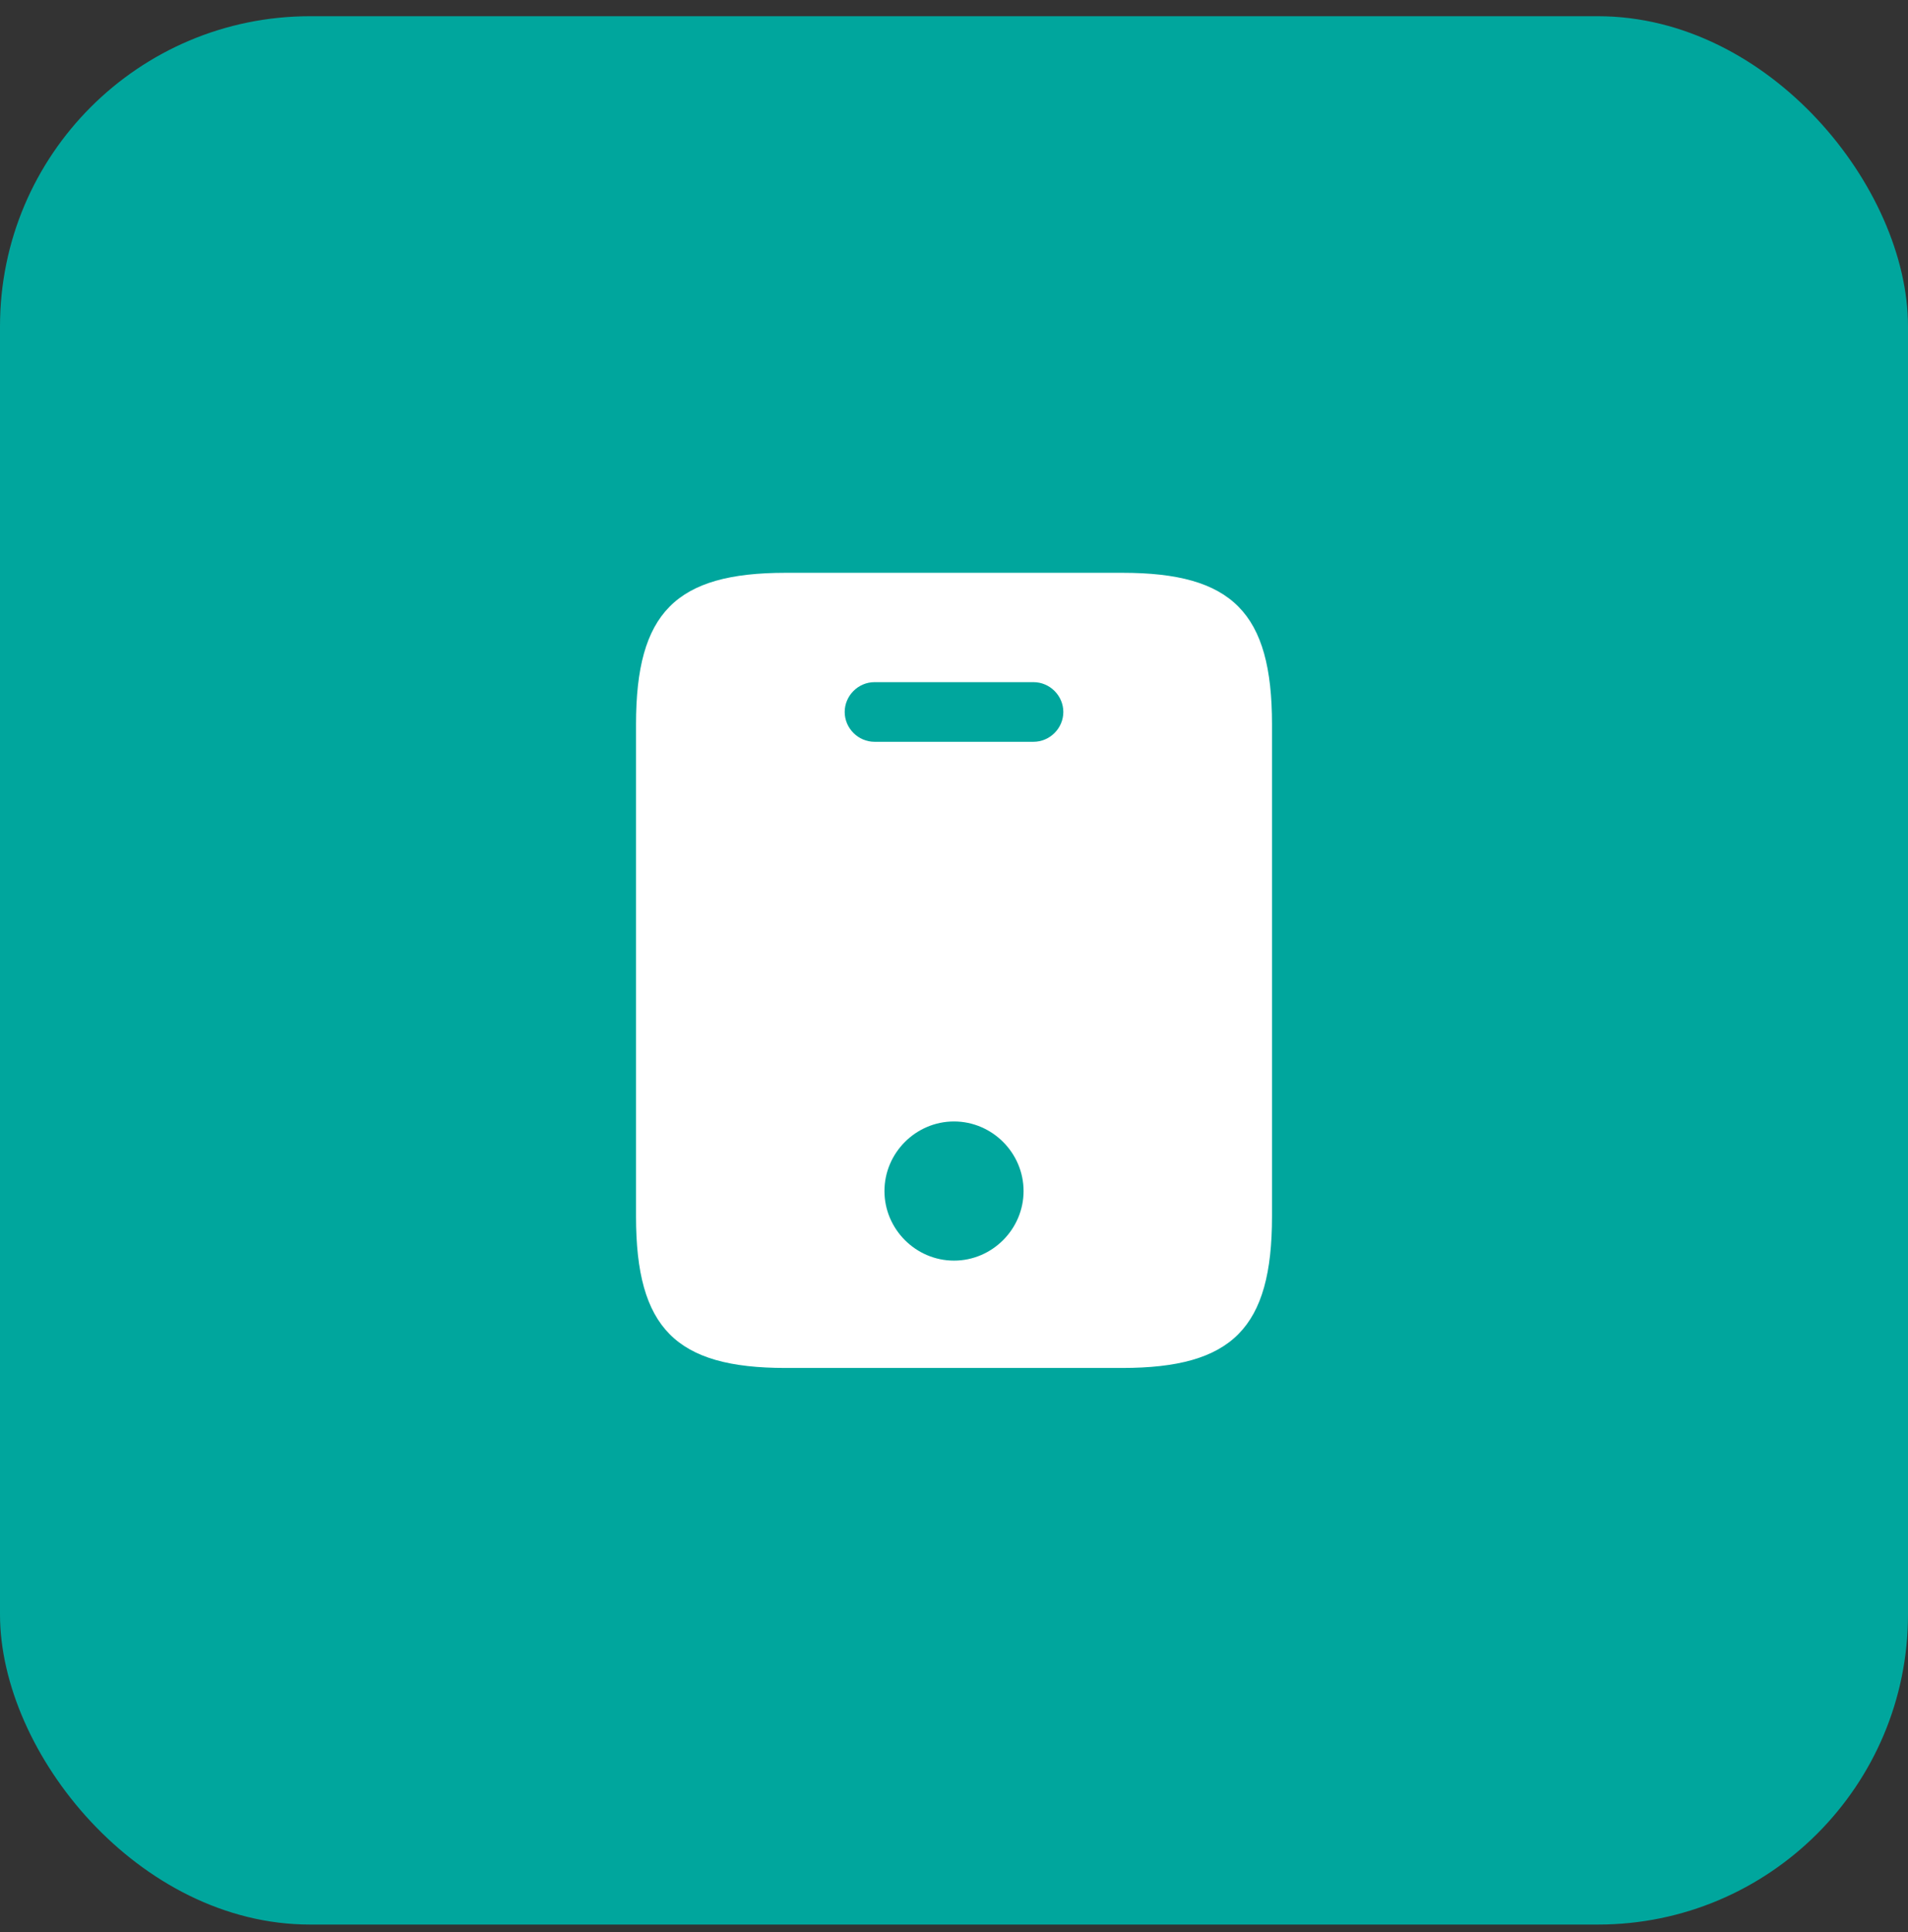
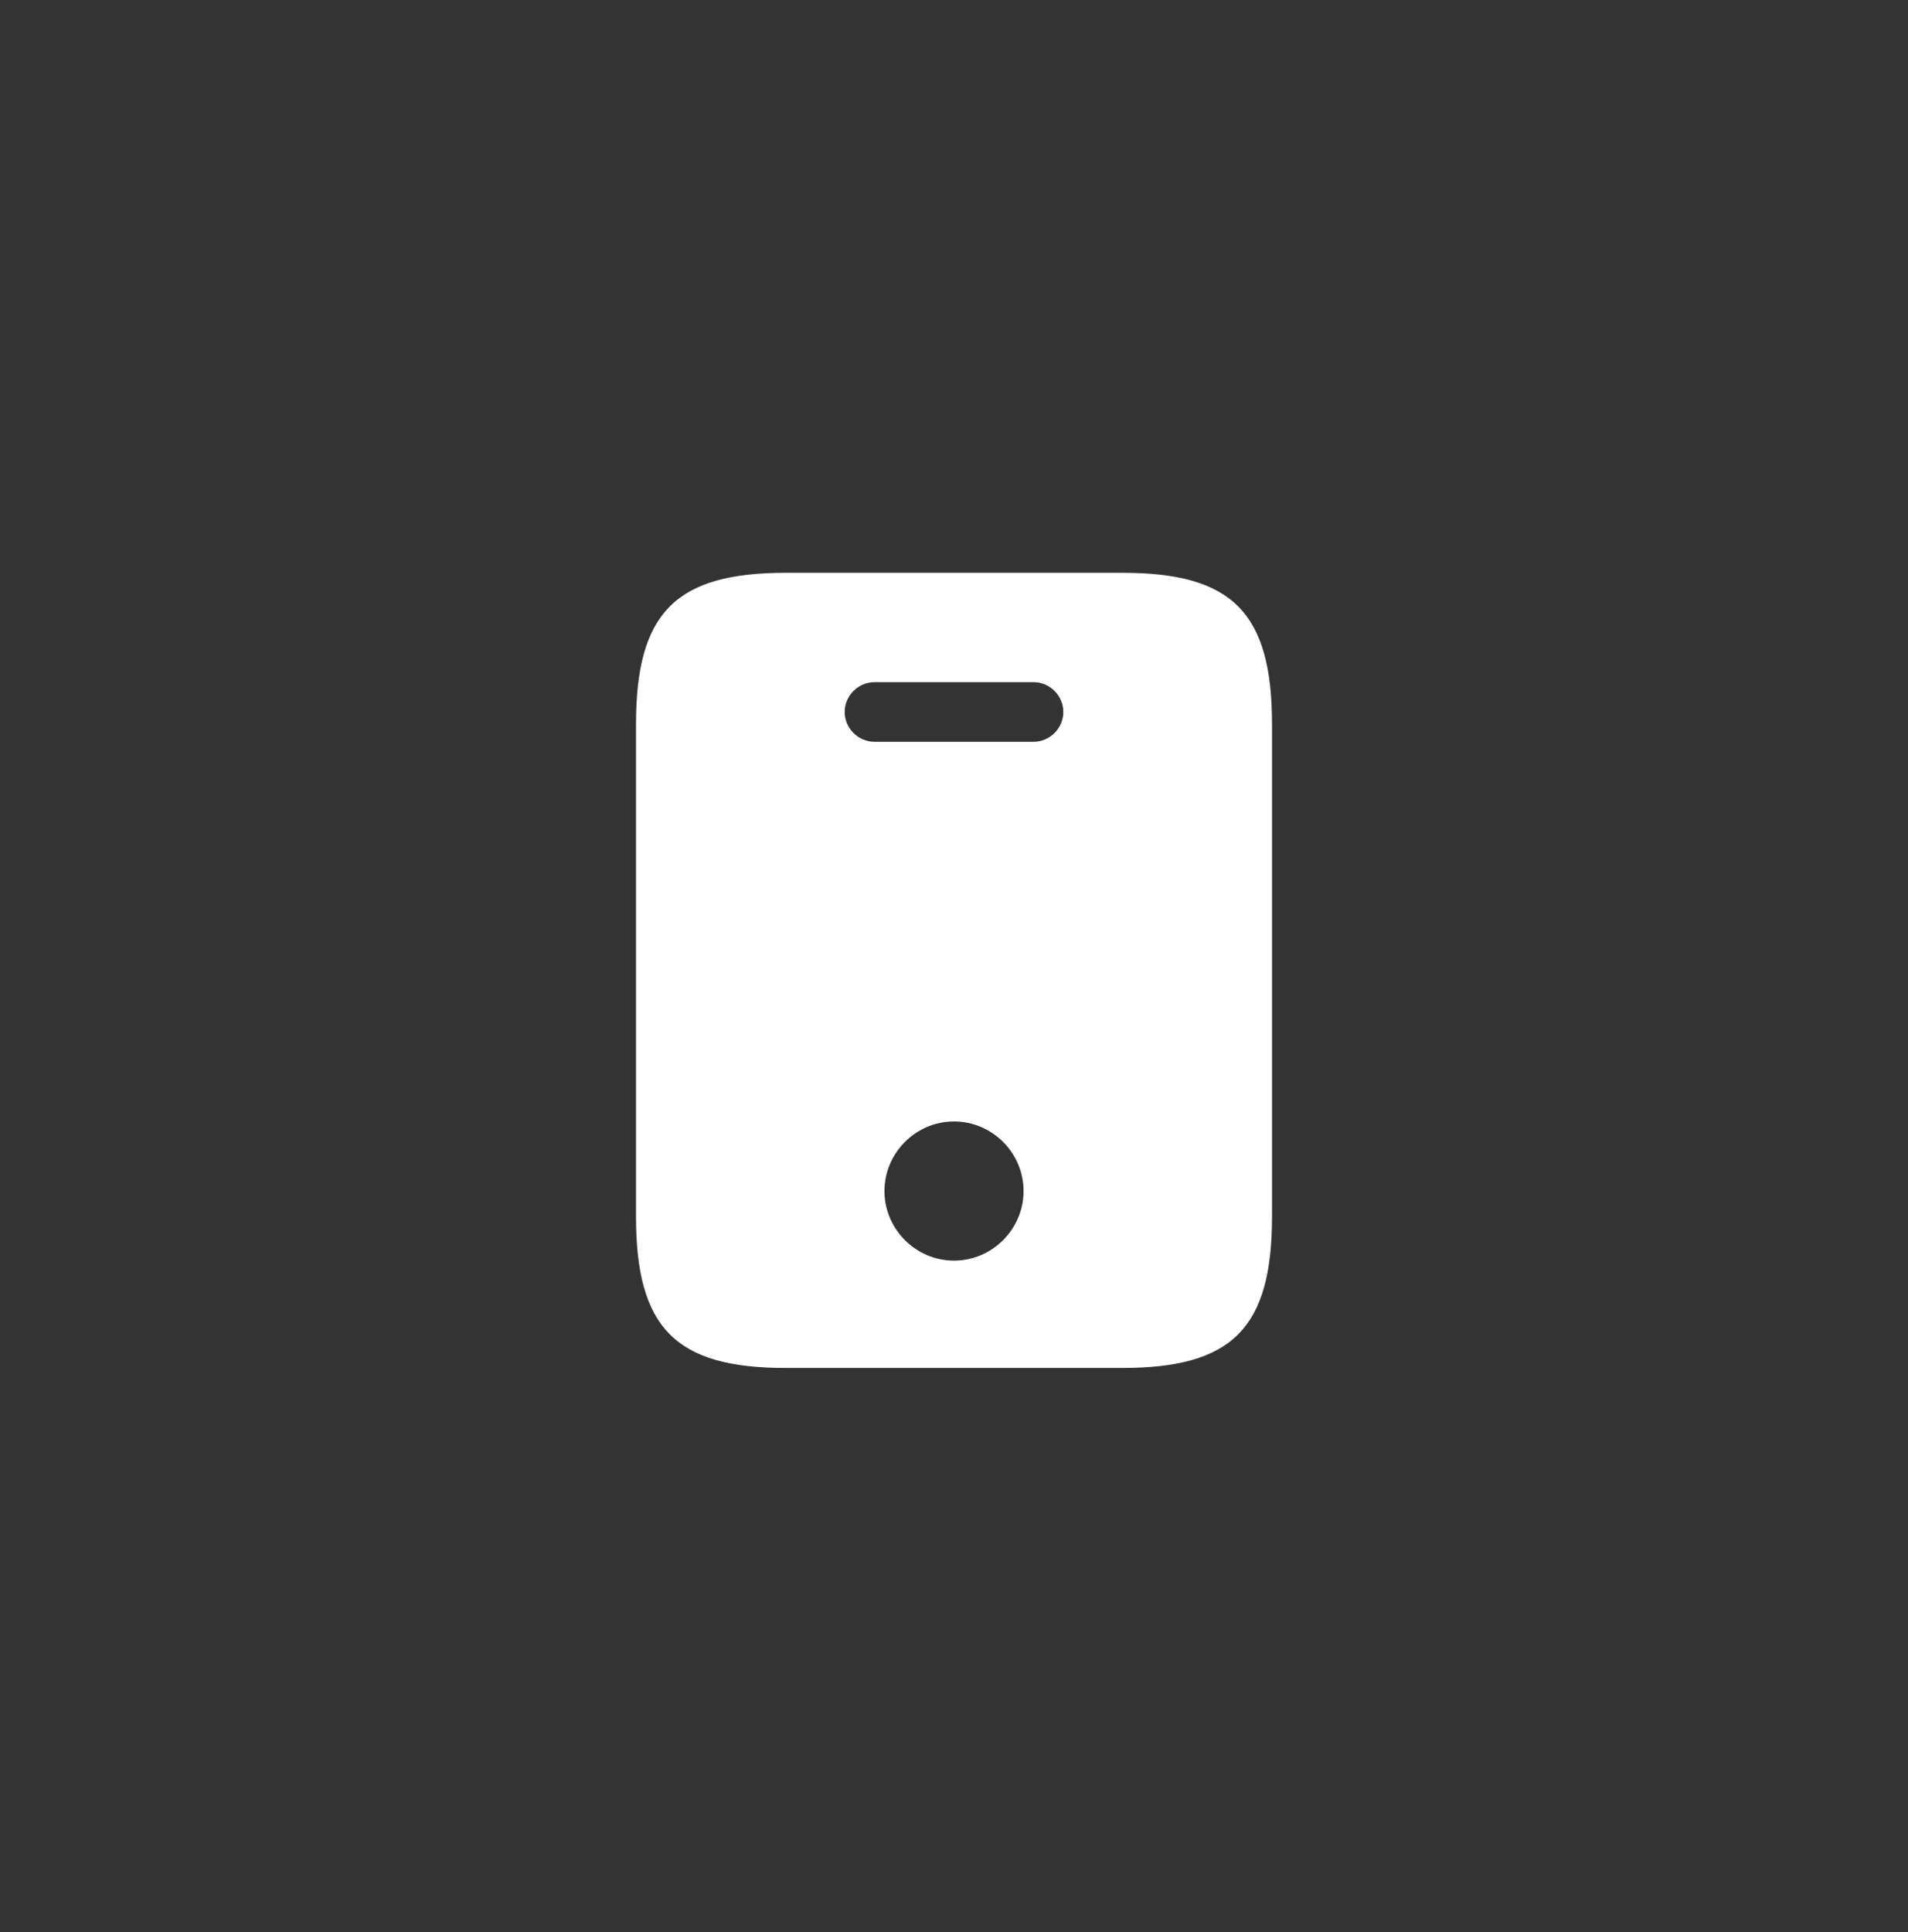
<svg xmlns="http://www.w3.org/2000/svg" width="80" height="81" viewBox="0 0 80 81" fill="none">
  <rect x="0" y="0" width="80" height="81" fill="#333333" stroke="none" />
-   <rect y="0.68" width="80" height="80" rx="13" fill="#00A69D" />
  <path d="M47.067 24.013H32.934C28.334 24.013 26.667 25.68 26.667 30.363V50.997C26.667 55.68 28.334 57.347 32.934 57.347H47.05C51.667 57.347 53.334 55.68 53.334 50.997V30.363C53.334 25.68 51.667 24.013 47.067 24.013ZM40 52.847C38.4 52.847 37.084 51.53 37.084 49.93C37.084 48.33 38.4 47.013 40 47.013C41.6 47.013 42.917 48.33 42.917 49.93C42.917 51.53 41.6 52.847 40 52.847ZM43.334 31.097H36.667C35.984 31.097 35.417 30.53 35.417 29.847C35.417 29.163 35.984 28.597 36.667 28.597H43.334C44.017 28.597 44.584 29.163 44.584 29.847C44.584 30.53 44.017 31.097 43.334 31.097Z" fill="white" />
</svg>